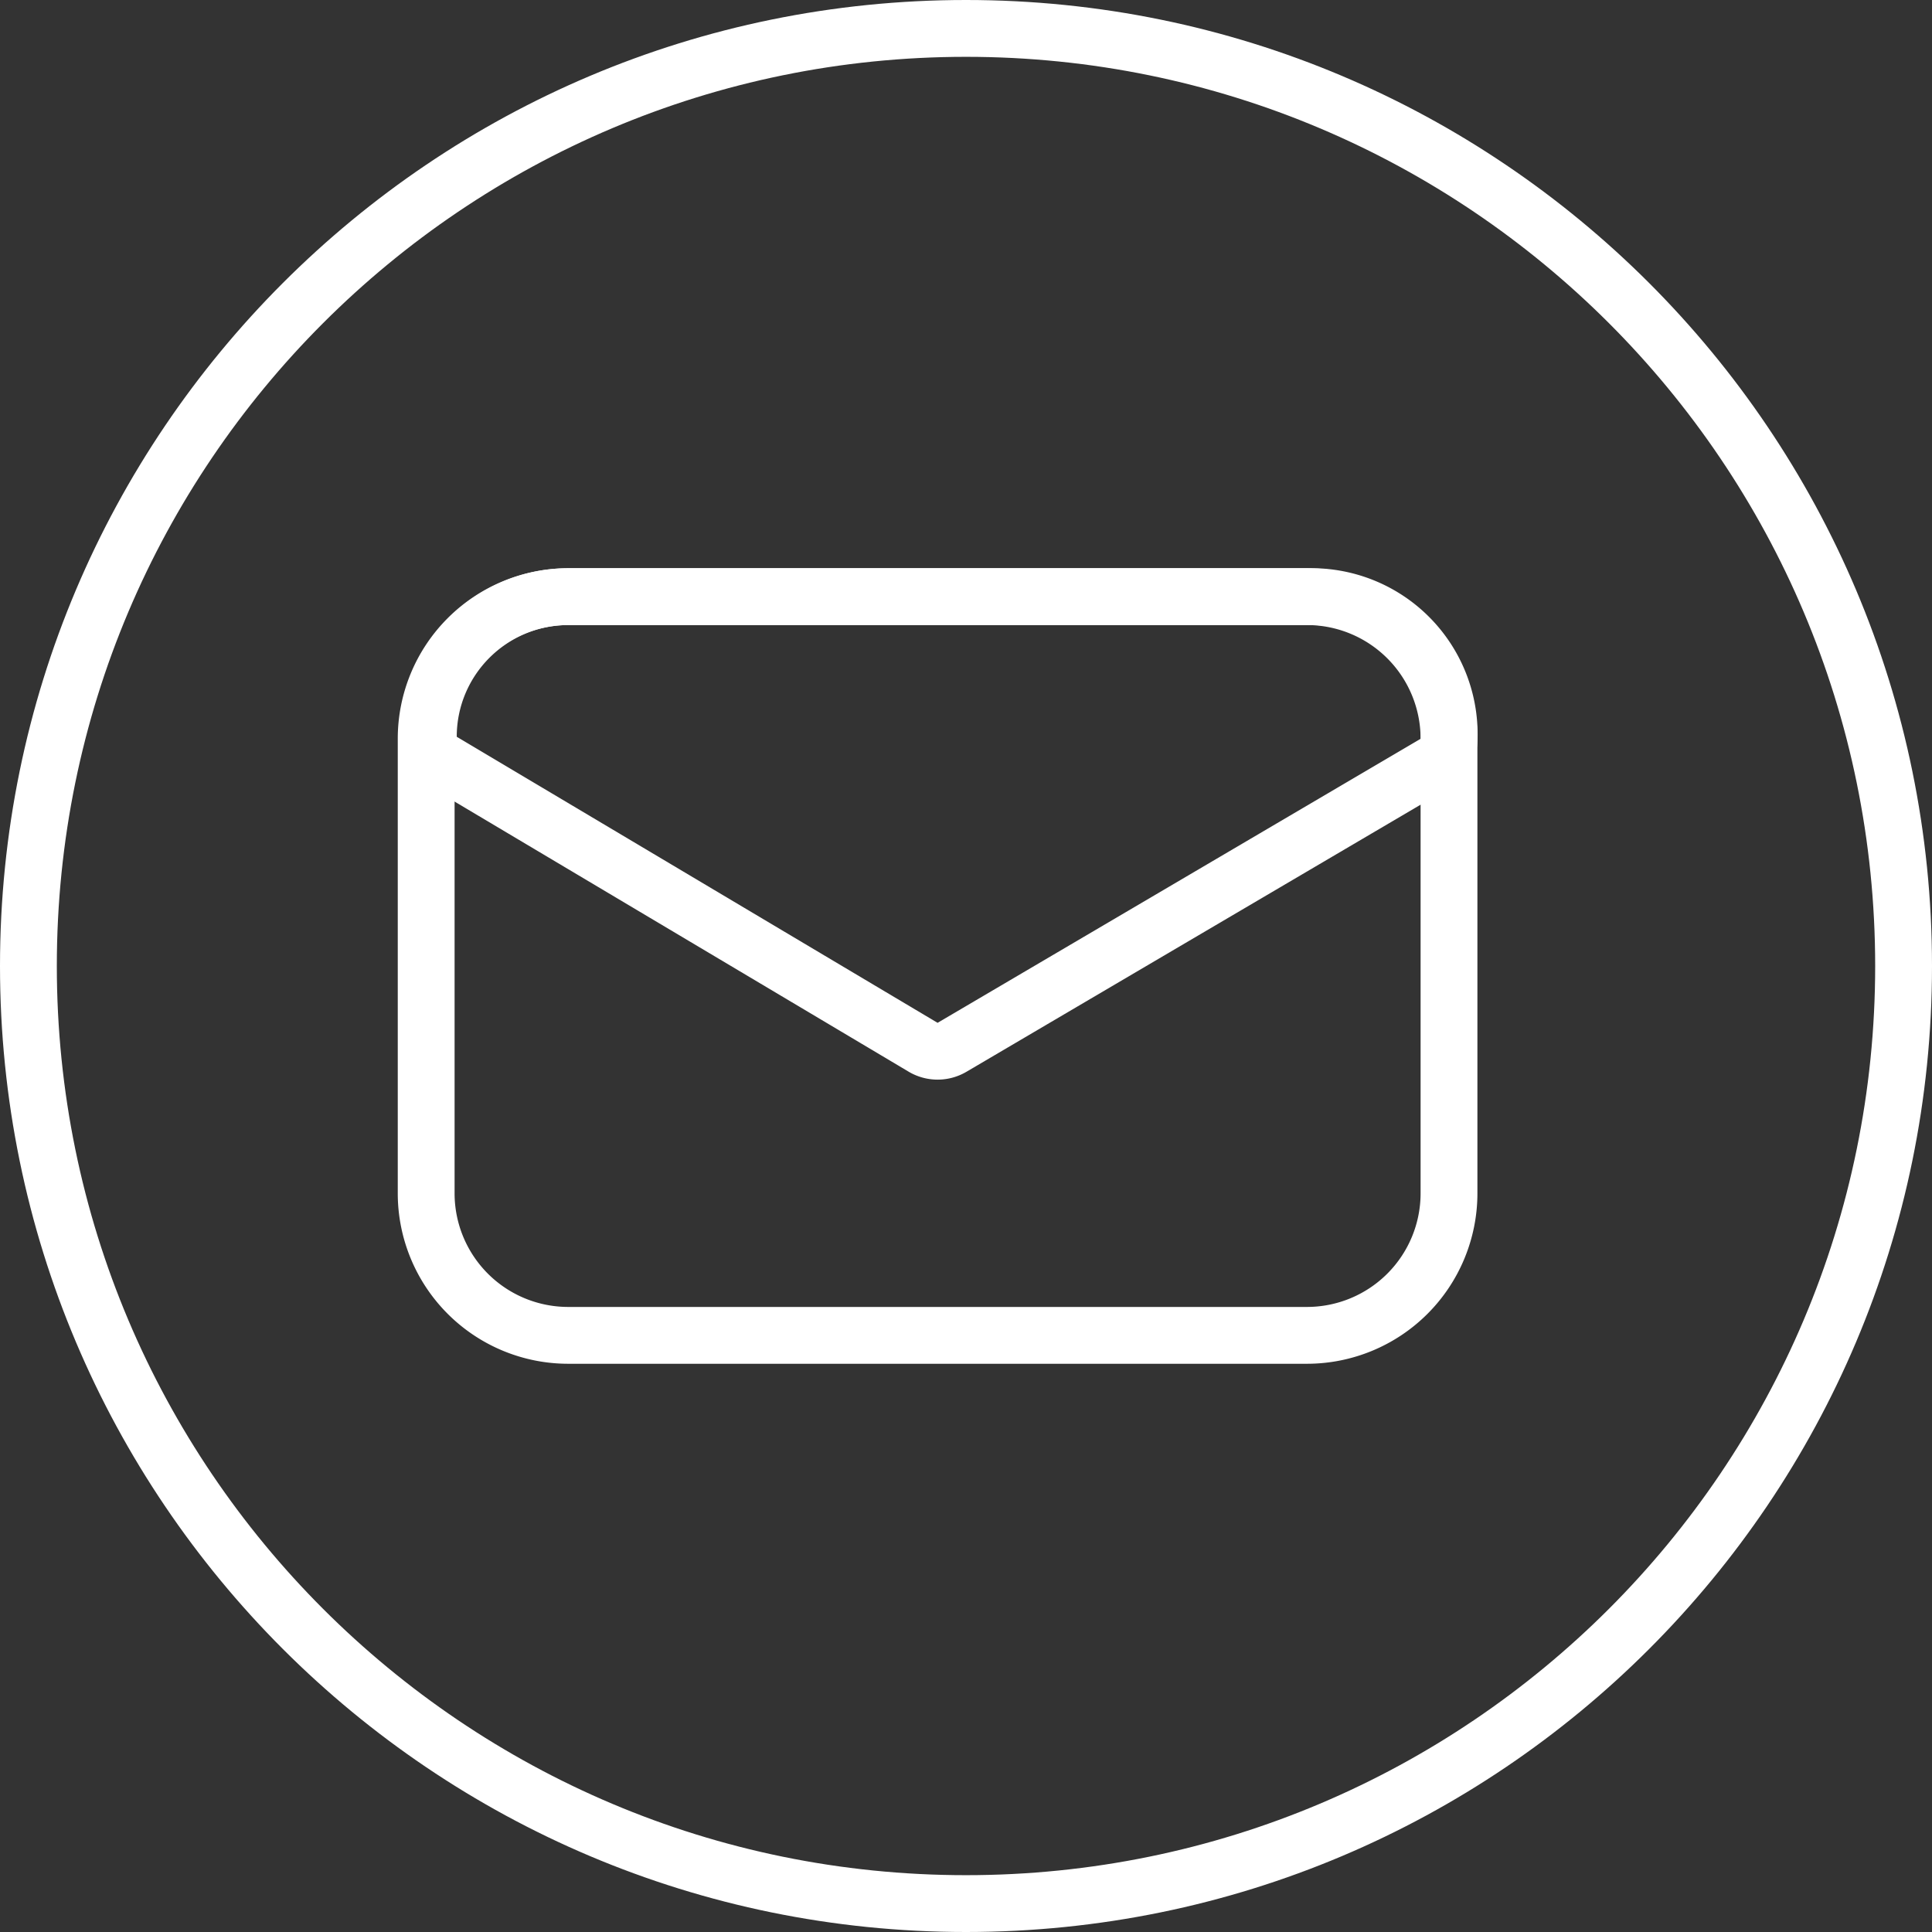
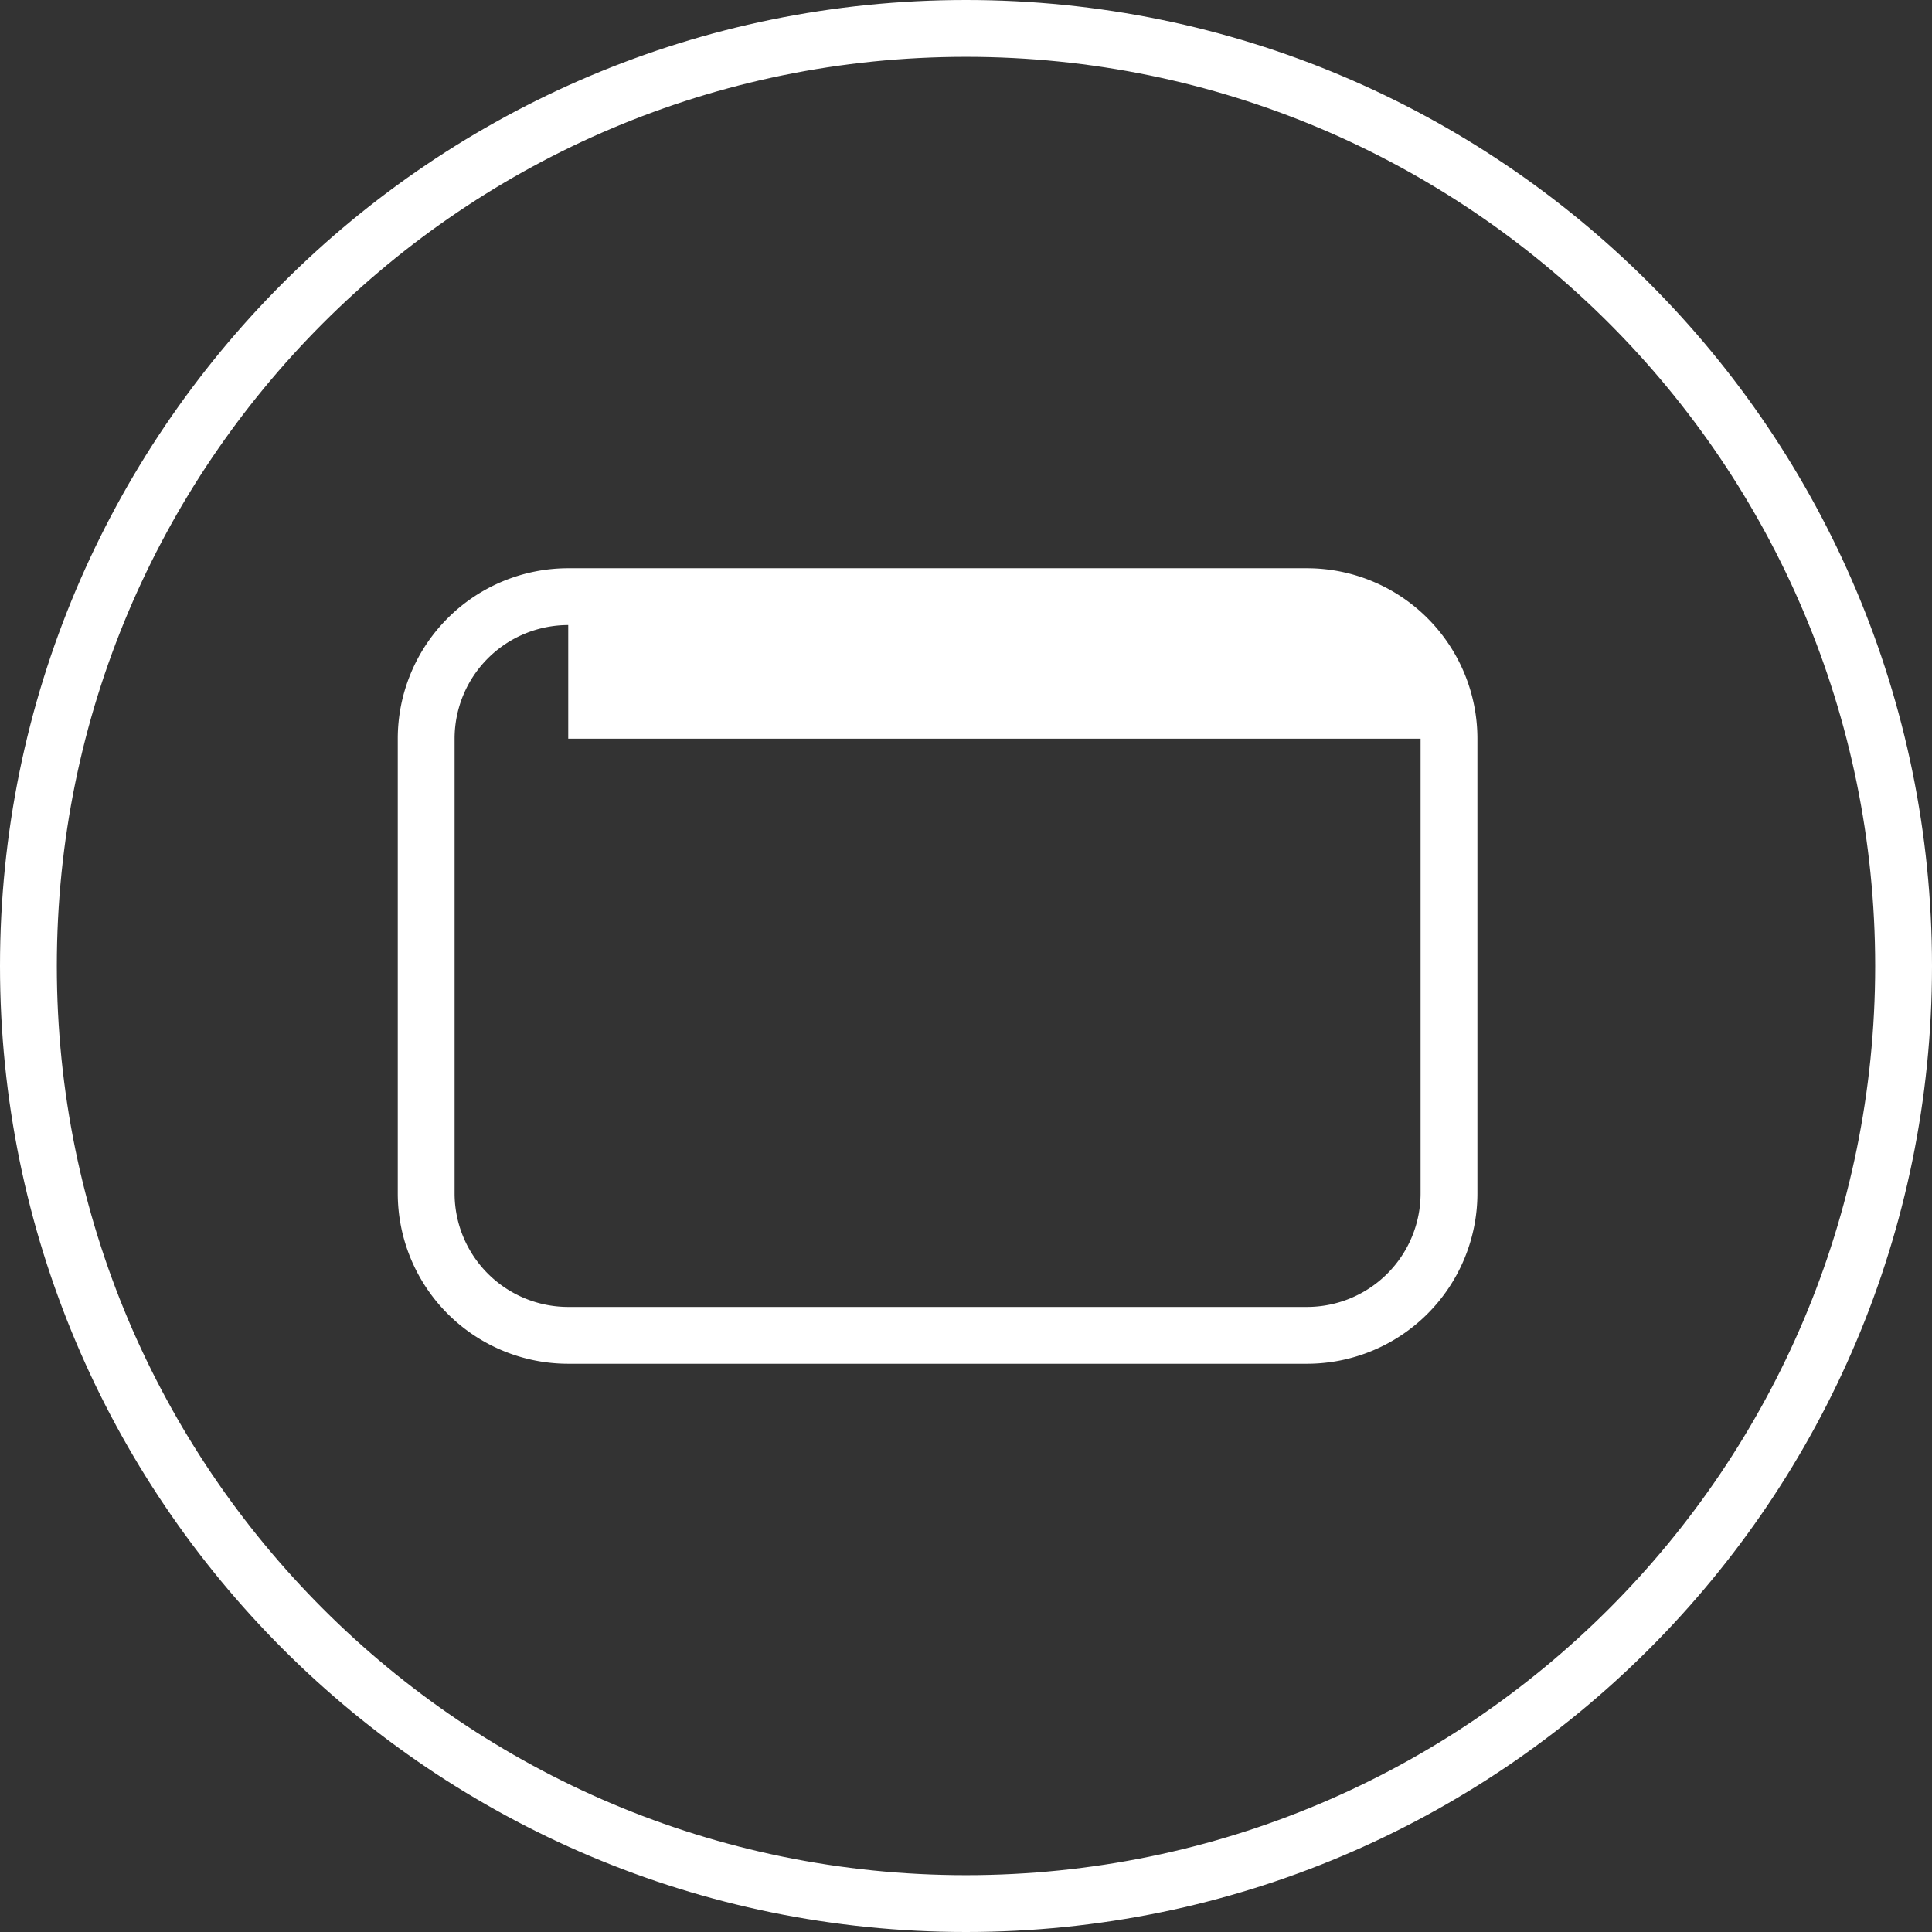
<svg xmlns="http://www.w3.org/2000/svg" width="34" height="34" viewBox="0 0 34 34">
  <rect x="0" y="0" width="34" height="34" fill="#333333" stroke="none" />
  <g fill="#FFF" fill-rule="evenodd">
    <path fill-rule="nonzero" d="M17 34C7.611 34 0 26.389 0 17S7.611 0 17 0s17 7.611 17 17-7.611 17-17 17zm0-1c8.837 0 16-7.163 16-16S25.837 1 17 1 1 8.163 1 17s7.163 16 16 16z" />
-     <path fill-rule="nonzero" d="M10 11a2 2 0 0 0-2 2v8a2 2 0 0 0 2 2h13a2 2 0 0 0 2-2v-8a2 2 0 0 0-2-2H10zm0-1h13a3 3 0 0 1 3 3v8a3 3 0 0 1-3 3H10a3 3 0 0 1-3-3v-8a3 3 0 0 1 3-3z" />
-     <path fill-rule="nonzero" d="M16.5 18l-8.462-5.034c0-1.086.88-1.966 1.965-1.966h13.08a1.921 1.921 0 0 1 1.92 2L16.5 18zm.507.862l8.502-5a1 1 0 0 0 .492-.82 2.921 2.921 0 0 0-2.798-3.04l-.12-.002h-13.08a2.966 2.966 0 0 0-2.965 2.966 1 1 0 0 0 .489.859l8.462 5.034a1 1 0 0 0 1.018.003z" />
+     <path fill-rule="nonzero" d="M10 11a2 2 0 0 0-2 2v8a2 2 0 0 0 2 2h13a2 2 0 0 0 2-2v-8H10zm0-1h13a3 3 0 0 1 3 3v8a3 3 0 0 1-3 3H10a3 3 0 0 1-3-3v-8a3 3 0 0 1 3-3z" />
  </g>
</svg>